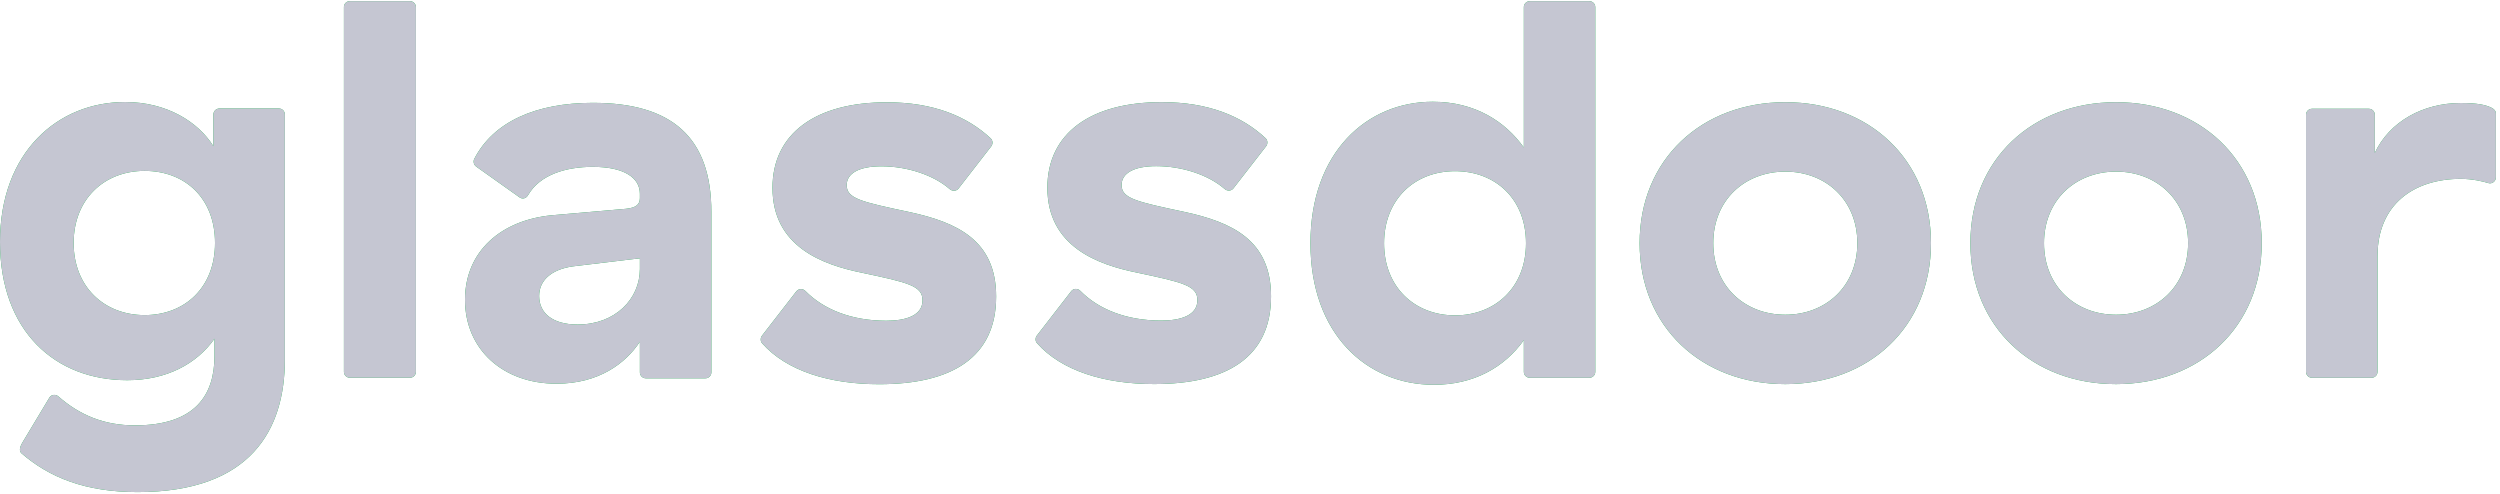
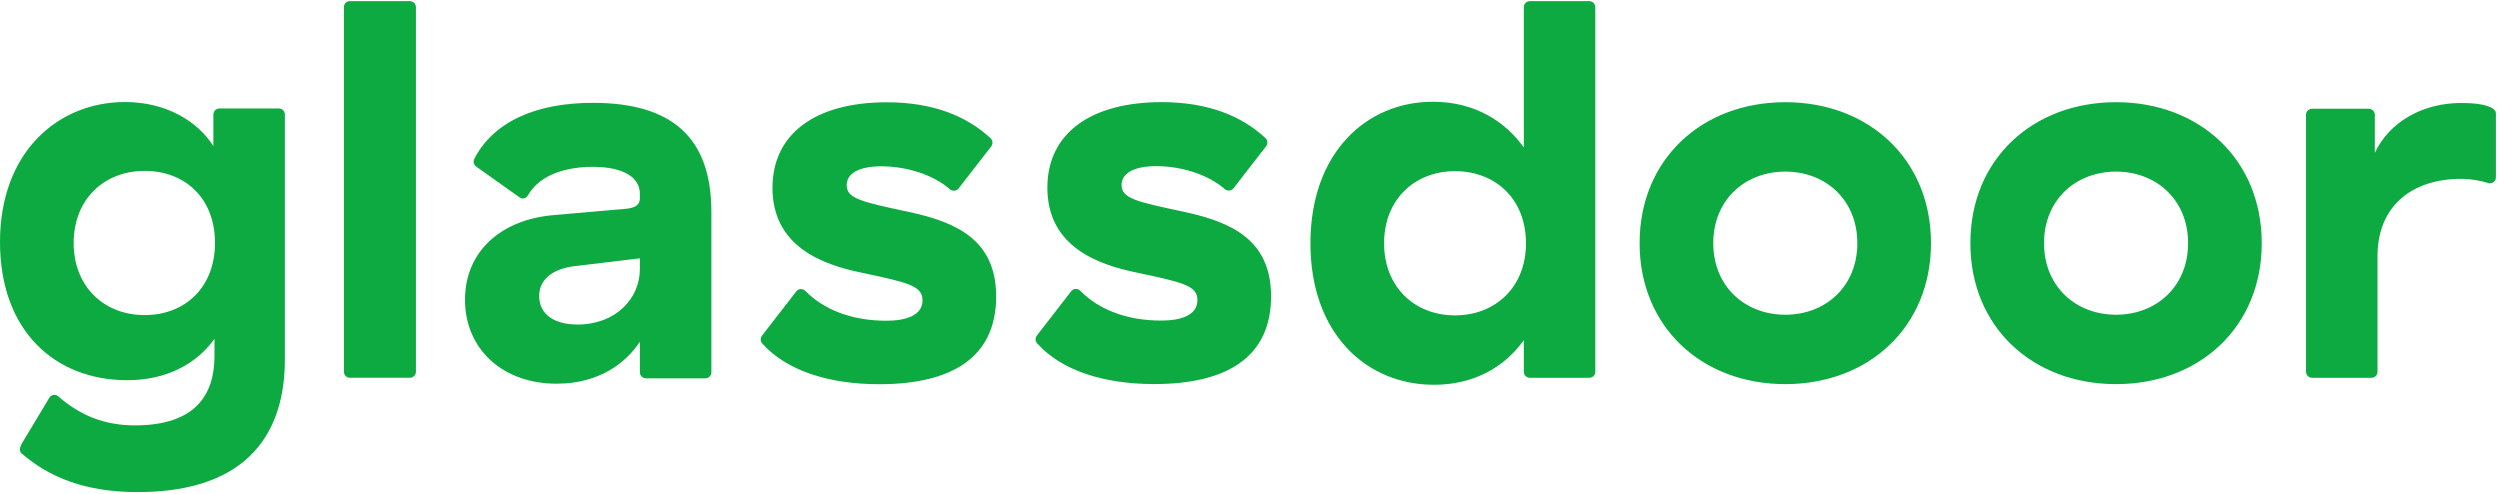
<svg xmlns="http://www.w3.org/2000/svg" width="177" height="35" viewBox="0 0 177 35" fill="none">
  <path fill-rule="evenodd" clip-rule="evenodd" d="M176.71 8.034C176.71 7.836 176.557 7.704 176.379 7.618C175.979 7.425 175.395 7.293 174.228 7.293C171.545 7.293 169.171 8.614 168.137 10.824V8.124C168.137 7.89 167.945 7.7 167.711 7.7H163.693C163.457 7.7 163.266 7.89 163.266 8.124V26.325C163.266 26.558 163.457 26.747 163.693 26.747H167.901C168.137 26.747 168.328 26.557 168.328 26.325V18.138C168.328 14.481 170.893 12.663 174.228 12.663C175.006 12.663 175.784 12.836 176.172 12.961C176.44 13.048 176.71 12.831 176.71 12.553V8.034ZM149.817 22.282C146.941 22.282 144.717 20.263 144.717 17.215C144.717 14.169 146.941 12.149 149.817 12.149C152.692 12.149 154.917 14.169 154.917 17.215C154.917 20.263 152.692 22.282 149.817 22.282ZM149.817 7.235C143.912 7.235 139.502 11.273 139.502 17.215C139.502 23.158 143.912 27.196 149.817 27.196C155.72 27.196 160.131 23.158 160.131 17.215C160.131 11.273 155.722 7.235 149.817 7.235ZM126.399 22.282C123.524 22.282 121.299 20.263 121.299 17.215C121.3 14.169 123.524 12.15 126.399 12.15C129.276 12.15 131.499 14.169 131.499 17.215C131.499 20.263 129.276 22.282 126.399 22.282ZM126.399 7.235C120.495 7.235 116.084 11.273 116.084 17.215C116.084 23.158 120.495 27.196 126.399 27.196C132.304 27.196 136.714 23.158 136.714 17.215C136.714 11.273 132.304 7.235 126.399 7.235ZM103.016 22.328C100.142 22.328 97.993 20.309 97.993 17.224C97.993 14.138 100.142 12.119 103.016 12.119C105.855 12.119 108.039 14.063 108.039 17.224C108.039 20.347 105.855 22.328 103.016 22.328ZM112.522 0.082H108.313C108.078 0.082 107.887 0.272 107.887 0.506V10.444C106.583 8.614 104.436 7.204 101.445 7.204C96.767 7.204 92.779 10.786 92.779 17.224C92.779 23.661 96.767 27.242 101.521 27.242C104.32 27.242 106.506 26.023 107.887 24.081V26.325C107.887 26.558 108.078 26.747 108.313 26.747H112.522C112.757 26.747 112.947 26.558 112.947 26.325V0.506C112.947 0.272 112.757 0.082 112.522 0.082ZM89.991 20.982C89.991 25.325 86.809 27.192 81.709 27.192C78.186 27.192 75.157 26.249 73.423 24.3C73.286 24.148 73.286 23.913 73.413 23.753L75.842 20.617C76.002 20.409 76.302 20.404 76.487 20.592C77.773 21.898 79.749 22.696 82.207 22.696C83.626 22.696 84.777 22.317 84.777 21.249C84.777 20.22 83.741 19.992 80.52 19.306C77.683 18.734 74.154 17.44 74.154 13.287C74.154 9.44 77.223 7.231 82.246 7.231C85.549 7.231 87.925 8.221 89.6 9.781C89.76 9.931 89.774 10.181 89.64 10.355L87.33 13.332C87.175 13.532 86.891 13.543 86.7 13.376C85.565 12.385 83.698 11.764 81.862 11.764C80.291 11.764 79.408 12.259 79.408 13.098C79.408 14.05 80.444 14.278 83.857 15.002C87.192 15.725 89.991 16.983 89.991 20.982ZM70.528 20.994C70.528 25.337 67.346 27.203 62.246 27.203C58.724 27.203 55.695 26.261 53.961 24.311C53.825 24.158 53.825 23.924 53.951 23.762L56.379 20.629C56.542 20.421 56.841 20.416 57.024 20.604C58.311 21.909 60.286 22.708 62.745 22.708C64.164 22.708 65.314 22.328 65.314 21.261C65.314 20.231 64.28 20.004 61.058 19.317C58.22 18.746 54.692 17.452 54.692 13.299C54.692 9.45 57.761 7.242 62.783 7.242C66.087 7.242 68.462 8.233 70.137 9.791C70.298 9.941 70.311 10.192 70.177 10.365L67.867 13.343C67.712 13.544 67.428 13.554 67.237 13.387C66.102 12.396 64.235 11.775 62.4 11.775C60.828 11.775 59.946 12.27 59.946 13.109C59.946 14.061 60.981 14.29 64.394 15.014C67.729 15.737 70.528 16.994 70.528 20.994ZM45.303 19.051C45.303 21.146 43.579 22.976 40.895 22.976C39.131 22.976 38.172 22.175 38.172 20.956C38.172 19.891 38.978 19.089 40.55 18.86L45.303 18.289V19.051ZM41.969 7.281C37.956 7.281 34.931 8.615 33.577 11.252C33.482 11.44 33.546 11.675 33.72 11.797L36.784 13.973C37 14.126 37.255 14.047 37.385 13.819C38.25 12.325 40.141 11.813 41.969 11.813C44.233 11.813 45.303 12.612 45.303 13.718V14.023C45.303 14.48 45.036 14.709 44.307 14.784L39.055 15.242C35.527 15.584 32.922 17.756 32.922 21.223C32.922 24.727 35.603 27.166 39.4 27.166C42.39 27.166 44.307 25.718 45.303 24.193V26.361C45.303 26.595 45.495 26.785 45.73 26.785H49.94C50.175 26.785 50.366 26.595 50.366 26.361V15.014C50.366 9.719 47.566 7.281 41.969 7.281ZM29.448 0.505V26.324C29.448 26.555 29.256 26.745 29.021 26.745H24.774C24.538 26.745 24.349 26.555 24.349 26.324V0.495C24.349 0.267 24.535 0.081 24.765 0.081H29.021C29.256 0.081 29.448 0.271 29.448 0.505ZM10.237 22.308C7.362 22.308 5.215 20.289 5.215 17.203C5.215 14.118 7.362 12.099 10.237 12.099C13.113 12.099 15.222 14.043 15.222 17.203C15.222 20.327 13.113 22.308 10.237 22.308ZM19.743 7.68H15.539C15.3 7.68 15.107 7.873 15.107 8.109V10.348C14.034 8.633 11.809 7.223 8.857 7.223C4.102 7.223 -0 10.766 -0 17.128C-0 23.451 3.911 26.918 9.01 26.918C11.772 26.918 13.918 25.775 15.185 23.984V25.203C15.185 27.946 13.842 30.118 9.548 30.116C7.391 30.116 5.66 29.405 4.14 28.072C3.939 27.895 3.633 27.925 3.494 28.156L1.588 31.329C1.343 31.739 1.376 31.971 1.532 32.105C3.49 33.796 6.037 34.84 9.74 34.84C17.791 34.84 20.168 30.385 20.168 25.469V8.103C20.168 7.87 19.978 7.68 19.743 7.68Z" fill="#0CAA41" />
-   <path fill-rule="evenodd" clip-rule="evenodd" d="M176.71 8.034C176.71 7.836 176.557 7.704 176.379 7.618C175.979 7.425 175.395 7.293 174.228 7.293C171.545 7.293 169.171 8.614 168.137 10.824V8.124C168.137 7.89 167.945 7.7 167.711 7.7H163.693C163.457 7.7 163.266 7.89 163.266 8.124V26.325C163.266 26.558 163.457 26.747 163.693 26.747H167.901C168.137 26.747 168.328 26.557 168.328 26.325V18.138C168.328 14.481 170.893 12.663 174.228 12.663C175.006 12.663 175.784 12.836 176.172 12.961C176.44 13.048 176.71 12.831 176.71 12.553V8.034ZM149.817 22.282C146.941 22.282 144.717 20.263 144.717 17.215C144.717 14.169 146.941 12.149 149.817 12.149C152.692 12.149 154.917 14.169 154.917 17.215C154.917 20.263 152.692 22.282 149.817 22.282ZM149.817 7.235C143.912 7.235 139.502 11.273 139.502 17.215C139.502 23.158 143.912 27.196 149.817 27.196C155.72 27.196 160.131 23.158 160.131 17.215C160.131 11.273 155.722 7.235 149.817 7.235ZM126.399 22.282C123.524 22.282 121.299 20.263 121.299 17.215C121.3 14.169 123.524 12.15 126.399 12.15C129.276 12.15 131.499 14.169 131.499 17.215C131.499 20.263 129.276 22.282 126.399 22.282ZM126.399 7.235C120.495 7.235 116.084 11.273 116.084 17.215C116.084 23.158 120.495 27.196 126.399 27.196C132.304 27.196 136.714 23.158 136.714 17.215C136.714 11.273 132.304 7.235 126.399 7.235ZM103.016 22.328C100.142 22.328 97.993 20.309 97.993 17.224C97.993 14.138 100.142 12.119 103.016 12.119C105.855 12.119 108.039 14.063 108.039 17.224C108.039 20.347 105.855 22.328 103.016 22.328ZM112.522 0.082H108.313C108.078 0.082 107.887 0.272 107.887 0.506V10.444C106.583 8.614 104.436 7.204 101.445 7.204C96.767 7.204 92.779 10.786 92.779 17.224C92.779 23.661 96.767 27.242 101.521 27.242C104.32 27.242 106.506 26.023 107.887 24.081V26.325C107.887 26.558 108.078 26.747 108.313 26.747H112.522C112.757 26.747 112.947 26.558 112.947 26.325V0.506C112.947 0.272 112.757 0.082 112.522 0.082ZM89.991 20.982C89.991 25.325 86.809 27.192 81.709 27.192C78.186 27.192 75.157 26.249 73.423 24.3C73.286 24.148 73.286 23.913 73.413 23.753L75.842 20.617C76.002 20.409 76.302 20.404 76.487 20.592C77.773 21.898 79.749 22.696 82.207 22.696C83.626 22.696 84.777 22.317 84.777 21.249C84.777 20.22 83.741 19.992 80.52 19.306C77.683 18.734 74.154 17.44 74.154 13.287C74.154 9.44 77.223 7.231 82.246 7.231C85.549 7.231 87.925 8.221 89.6 9.781C89.76 9.931 89.774 10.181 89.64 10.355L87.33 13.332C87.175 13.532 86.891 13.543 86.7 13.376C85.565 12.385 83.698 11.764 81.862 11.764C80.291 11.764 79.408 12.259 79.408 13.098C79.408 14.05 80.444 14.278 83.857 15.002C87.192 15.725 89.991 16.983 89.991 20.982ZM70.528 20.994C70.528 25.337 67.346 27.203 62.246 27.203C58.724 27.203 55.695 26.261 53.961 24.311C53.825 24.158 53.825 23.924 53.951 23.762L56.379 20.629C56.542 20.421 56.841 20.416 57.024 20.604C58.311 21.909 60.286 22.708 62.745 22.708C64.164 22.708 65.314 22.328 65.314 21.261C65.314 20.231 64.28 20.004 61.058 19.317C58.22 18.746 54.692 17.452 54.692 13.299C54.692 9.45 57.761 7.242 62.783 7.242C66.087 7.242 68.462 8.233 70.137 9.791C70.298 9.941 70.311 10.192 70.177 10.365L67.867 13.343C67.712 13.544 67.428 13.554 67.237 13.387C66.102 12.396 64.235 11.775 62.4 11.775C60.828 11.775 59.946 12.27 59.946 13.109C59.946 14.061 60.981 14.29 64.394 15.014C67.729 15.737 70.528 16.994 70.528 20.994ZM45.303 19.051C45.303 21.146 43.579 22.976 40.895 22.976C39.131 22.976 38.172 22.175 38.172 20.956C38.172 19.891 38.978 19.089 40.55 18.86L45.303 18.289V19.051ZM41.969 7.281C37.956 7.281 34.931 8.615 33.577 11.252C33.482 11.44 33.546 11.675 33.72 11.797L36.784 13.973C37 14.126 37.255 14.047 37.385 13.819C38.25 12.325 40.141 11.813 41.969 11.813C44.233 11.813 45.303 12.612 45.303 13.718V14.023C45.303 14.48 45.036 14.709 44.307 14.784L39.055 15.242C35.527 15.584 32.922 17.756 32.922 21.223C32.922 24.727 35.603 27.166 39.4 27.166C42.39 27.166 44.307 25.718 45.303 24.193V26.361C45.303 26.595 45.495 26.785 45.73 26.785H49.94C50.175 26.785 50.366 26.595 50.366 26.361V15.014C50.366 9.719 47.566 7.281 41.969 7.281ZM29.448 0.505V26.324C29.448 26.555 29.256 26.745 29.021 26.745H24.774C24.538 26.745 24.349 26.555 24.349 26.324V0.495C24.349 0.267 24.535 0.081 24.765 0.081H29.021C29.256 0.081 29.448 0.271 29.448 0.505ZM10.237 22.308C7.362 22.308 5.215 20.289 5.215 17.203C5.215 14.118 7.362 12.099 10.237 12.099C13.113 12.099 15.222 14.043 15.222 17.203C15.222 20.327 13.113 22.308 10.237 22.308ZM19.743 7.68H15.539C15.3 7.68 15.107 7.873 15.107 8.109V10.348C14.034 8.633 11.809 7.223 8.857 7.223C4.102 7.223 -0 10.766 -0 17.128C-0 23.451 3.911 26.918 9.01 26.918C11.772 26.918 13.918 25.775 15.185 23.984V25.203C15.185 27.946 13.842 30.118 9.548 30.116C7.391 30.116 5.66 29.405 4.14 28.072C3.939 27.895 3.633 27.925 3.494 28.156L1.588 31.329C1.343 31.739 1.376 31.971 1.532 32.105C3.49 33.796 6.037 34.84 9.74 34.84C17.791 34.84 20.168 30.385 20.168 25.469V8.103C20.168 7.87 19.978 7.68 19.743 7.68Z" fill="#C5C6D2" />
</svg>